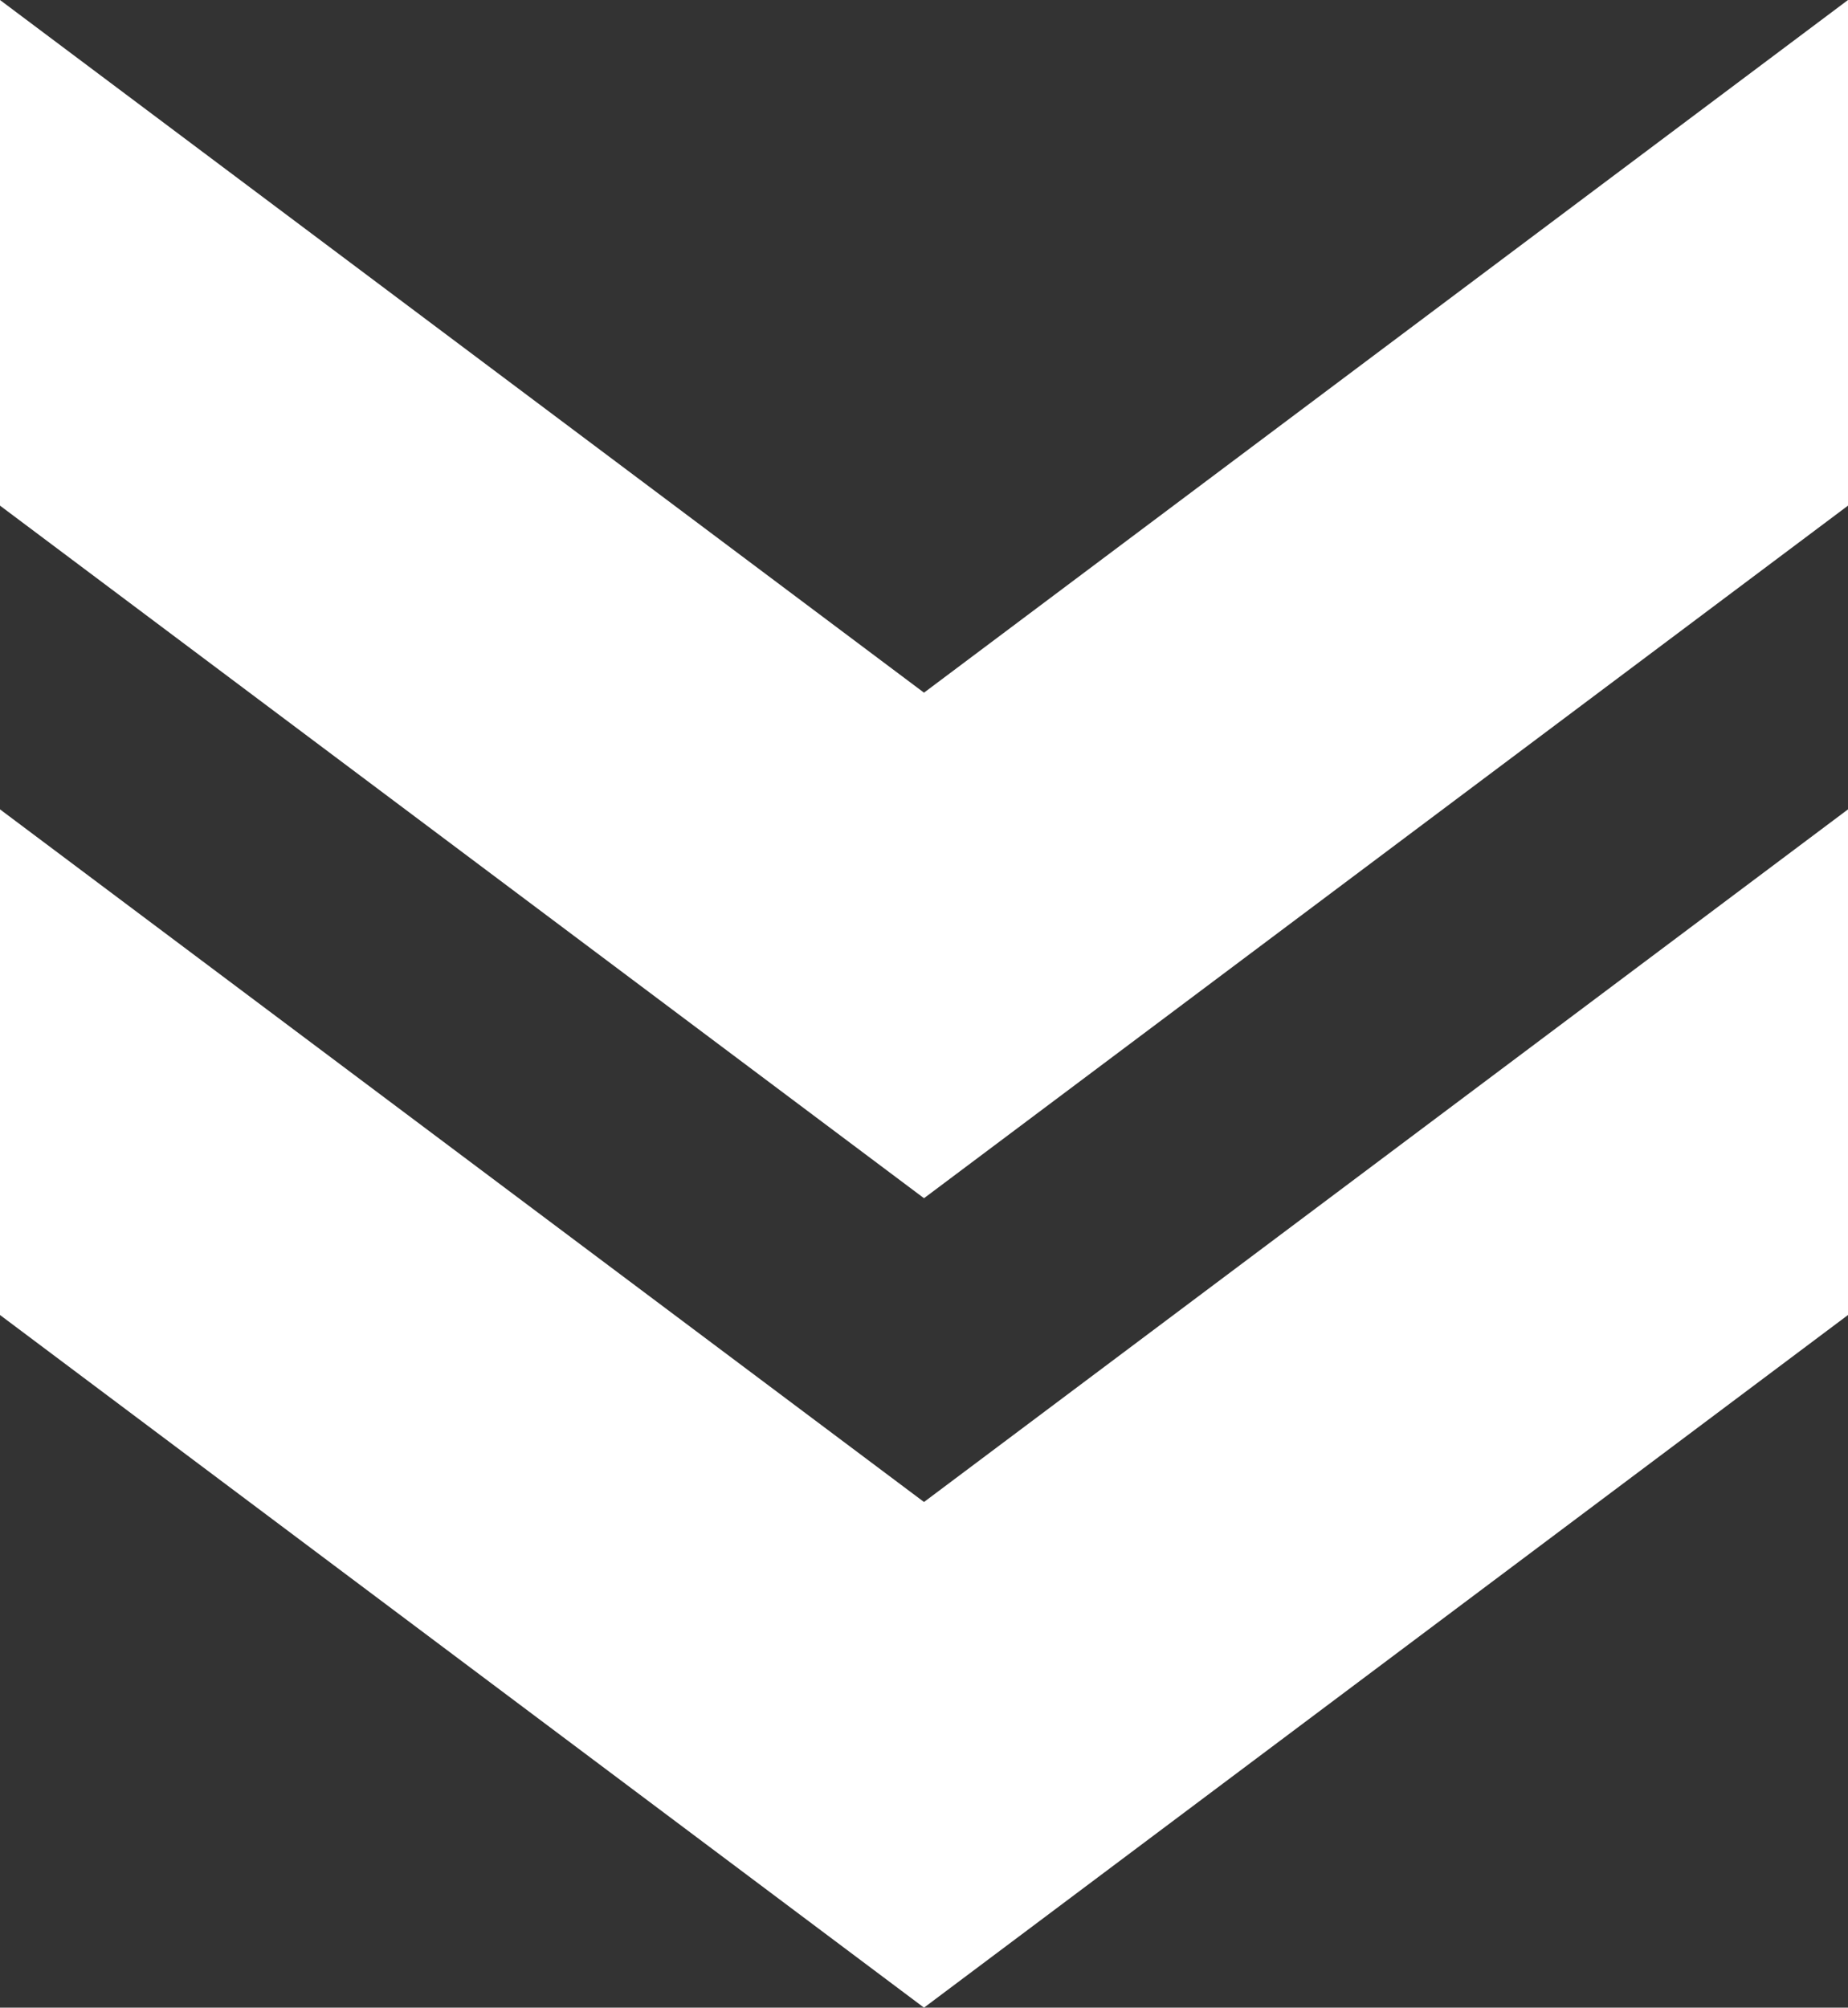
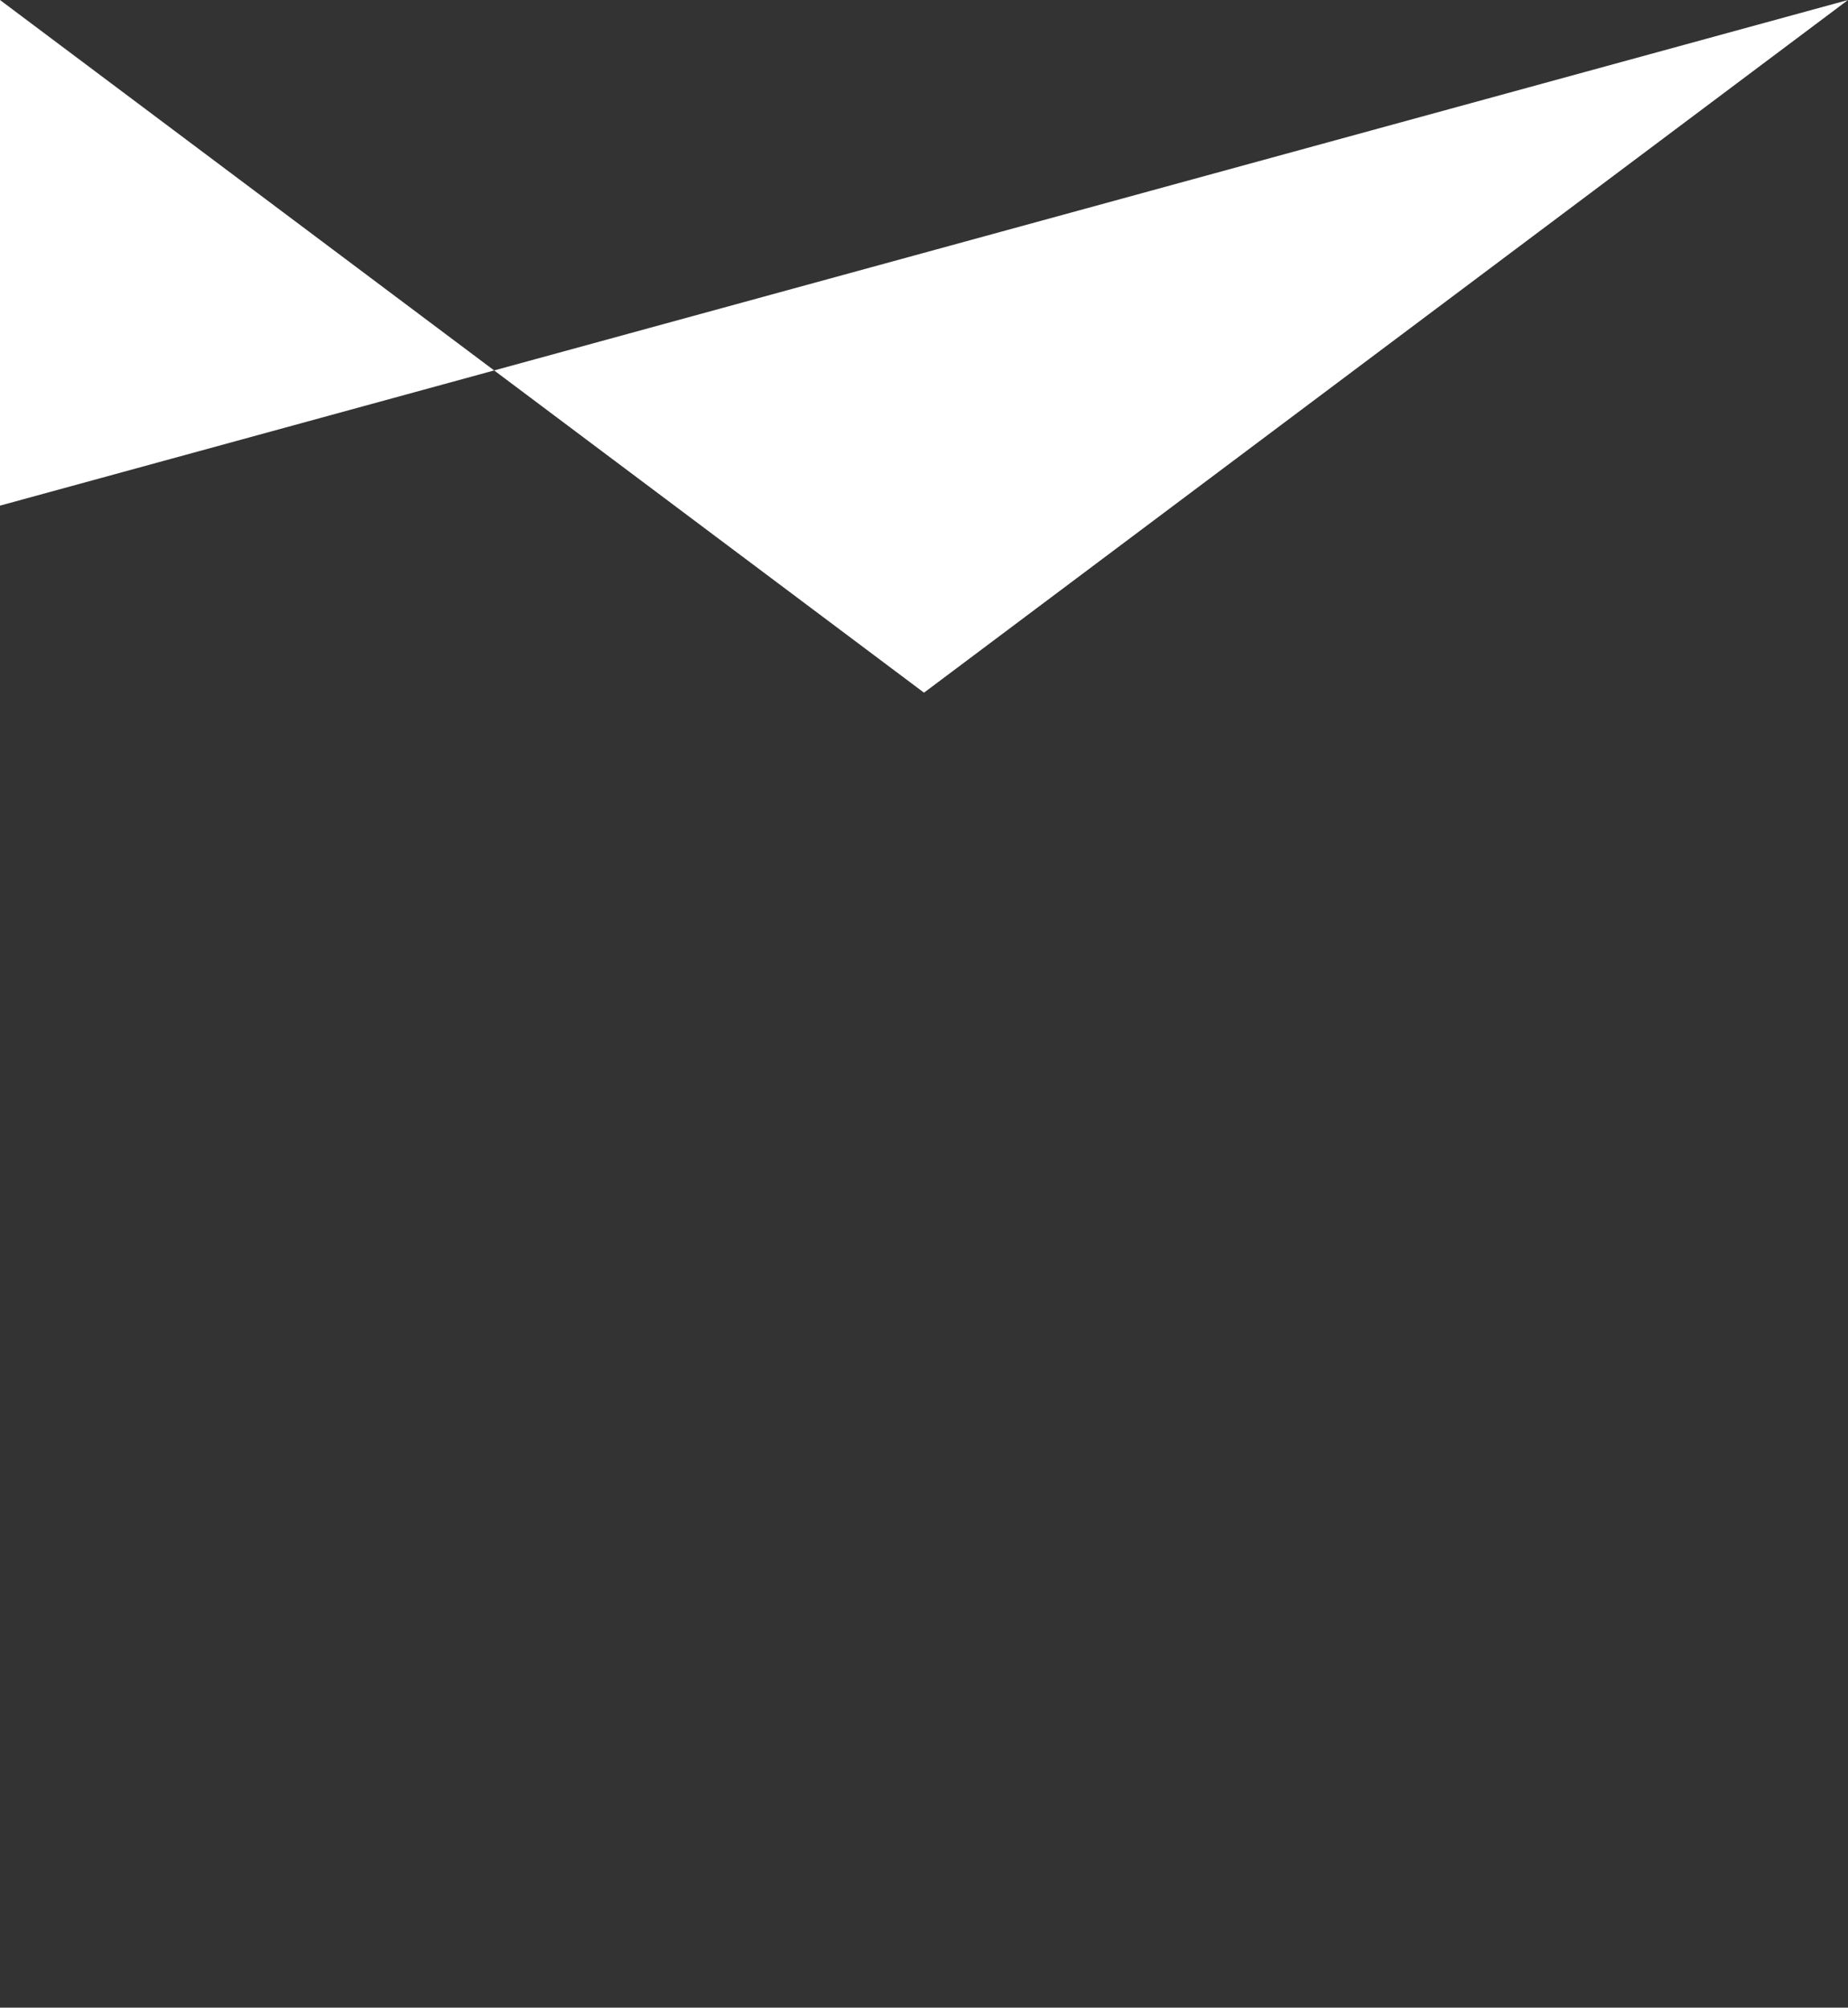
<svg xmlns="http://www.w3.org/2000/svg" width="58" height="63" viewBox="0 0 58 63">
  <rect x="0" y="0" width="58" height="63" fill="#333333" stroke="none" />
  <g id="グループ_6042" data-name="グループ 6042" transform="translate(58) rotate(90)">
-     <path id="パス_9856" data-name="パス 9856" d="M6.611,0,28.346,29,6.611,58H22.478L44.213,29,22.478,0Z" transform="translate(18.787)" fill="#fff" />
-     <path id="パス_9857" data-name="パス 9857" d="M0,0,21.736,29,0,58H15.867L37.6,29,15.867,0Z" fill="#fff" />
+     <path id="パス_9857" data-name="パス 9857" d="M0,0,21.736,29,0,58H15.867Z" fill="#fff" />
  </g>
</svg>